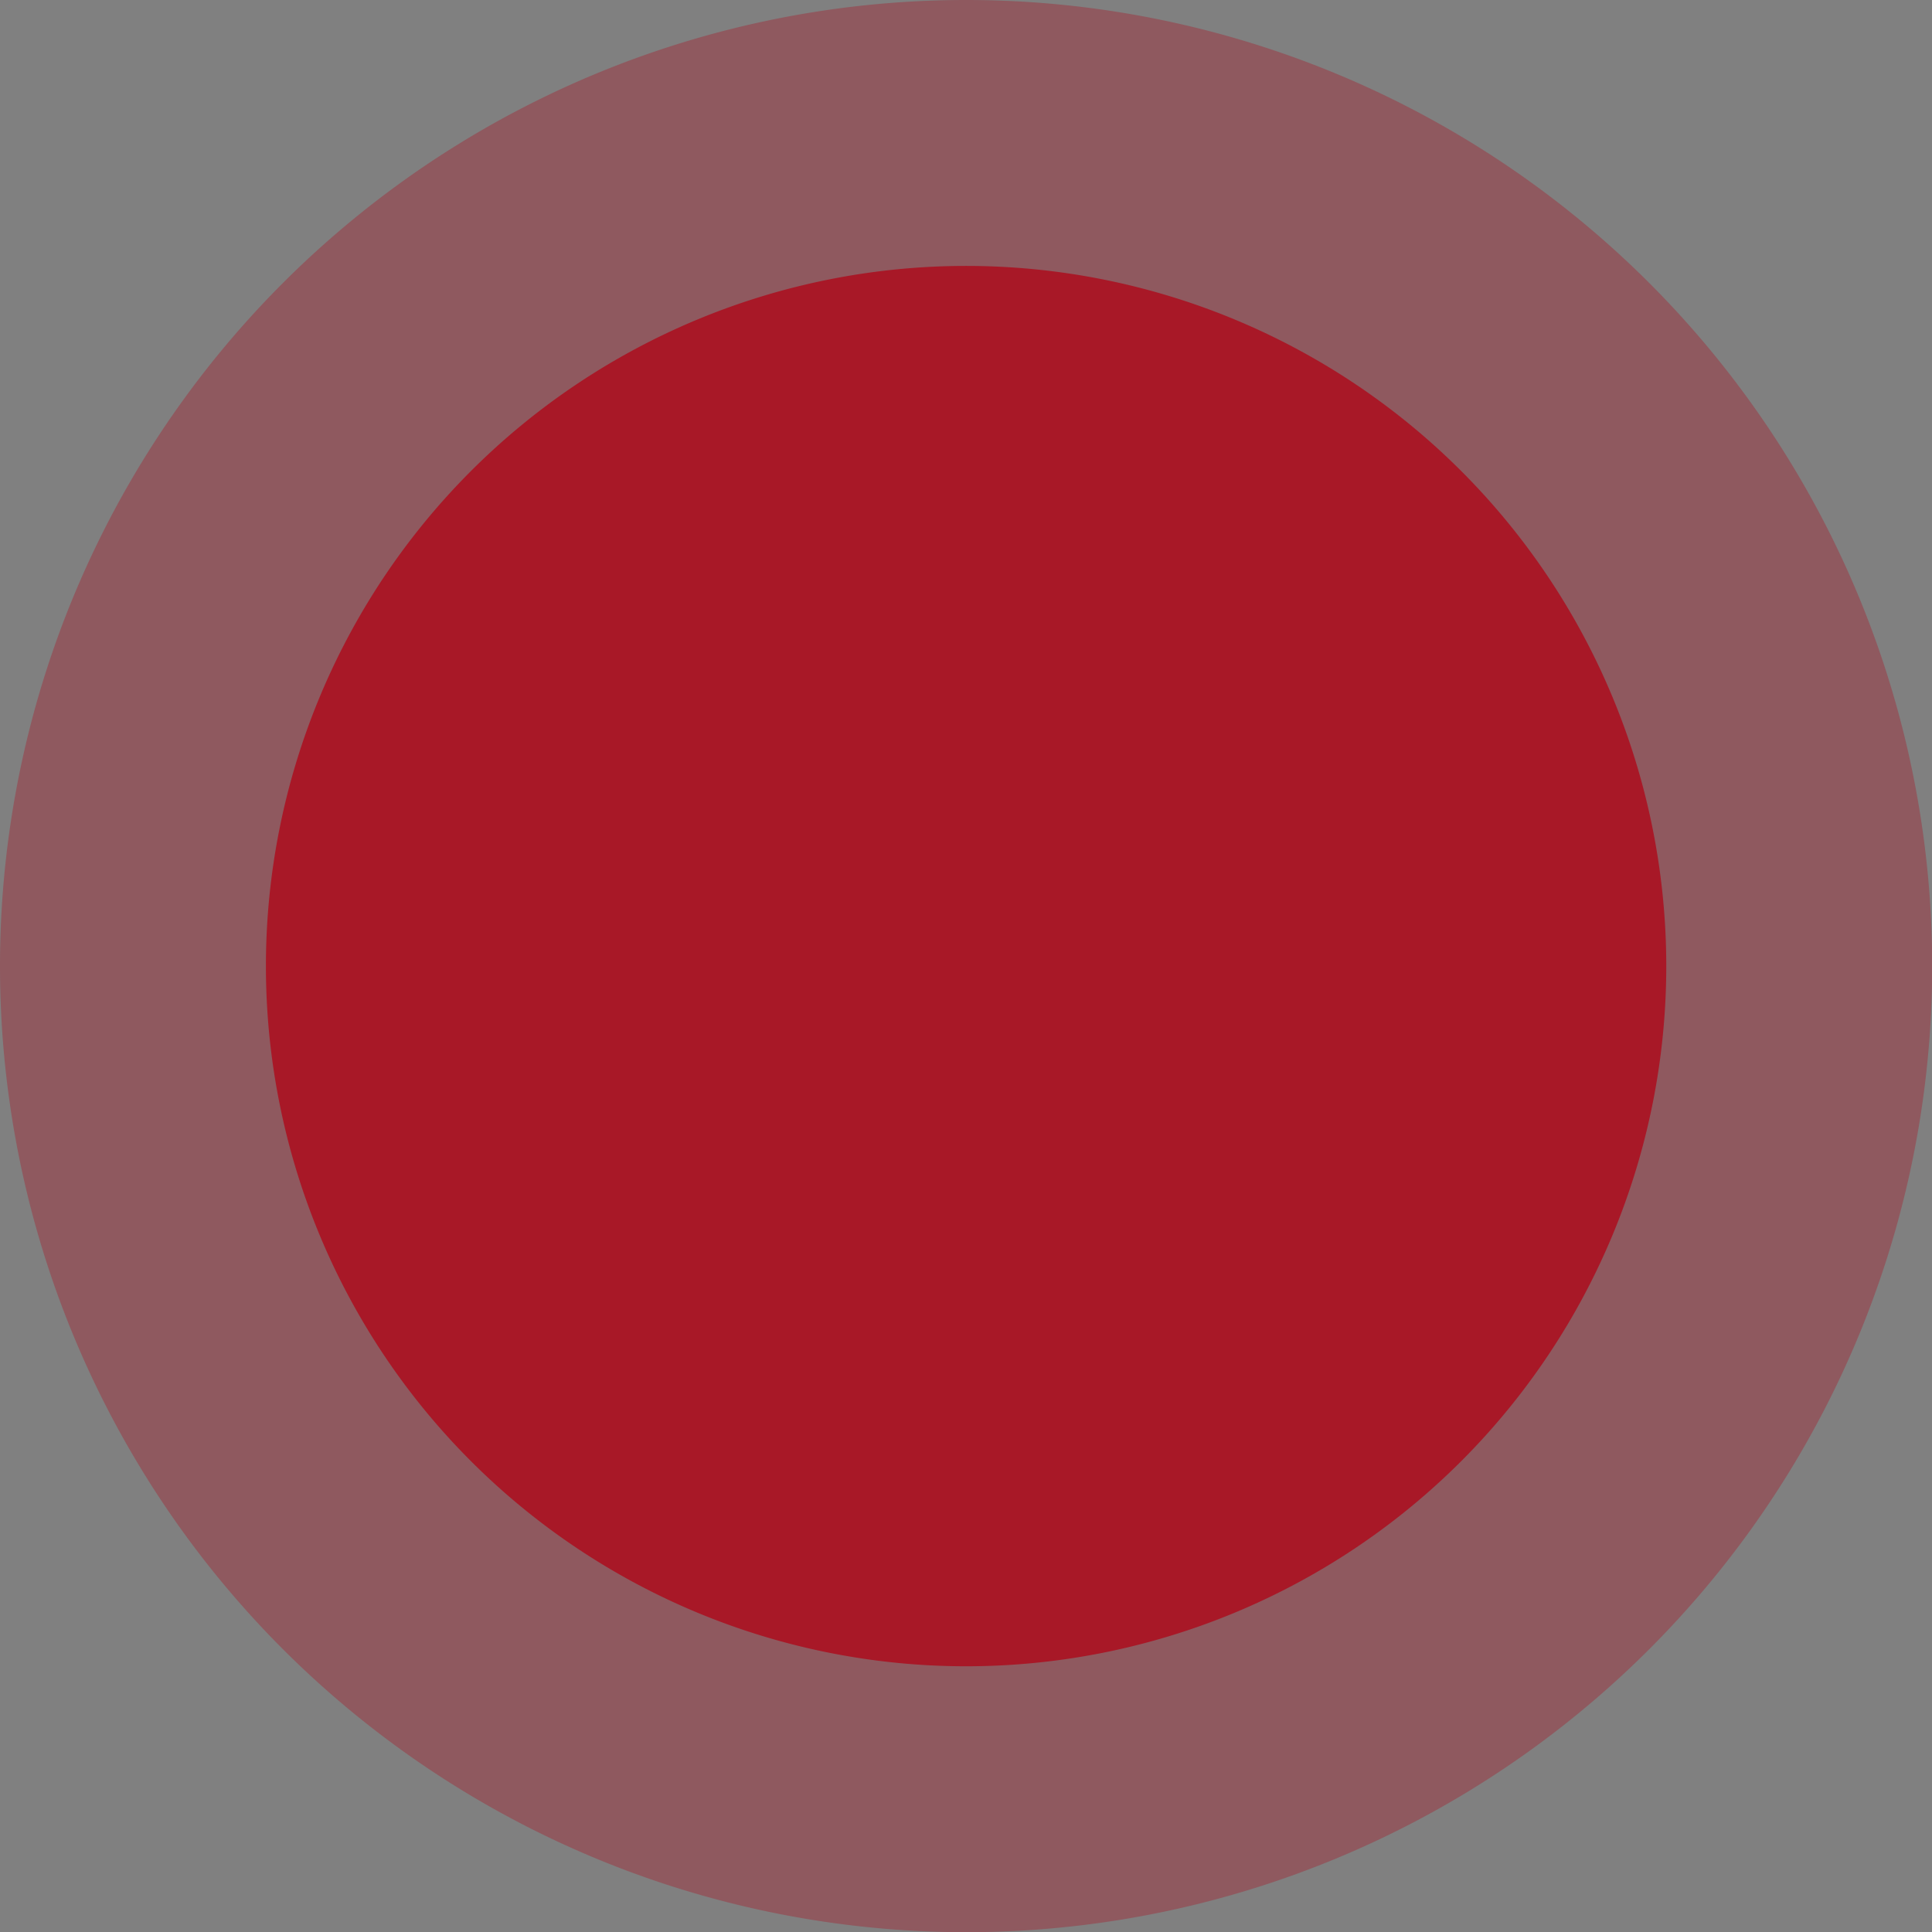
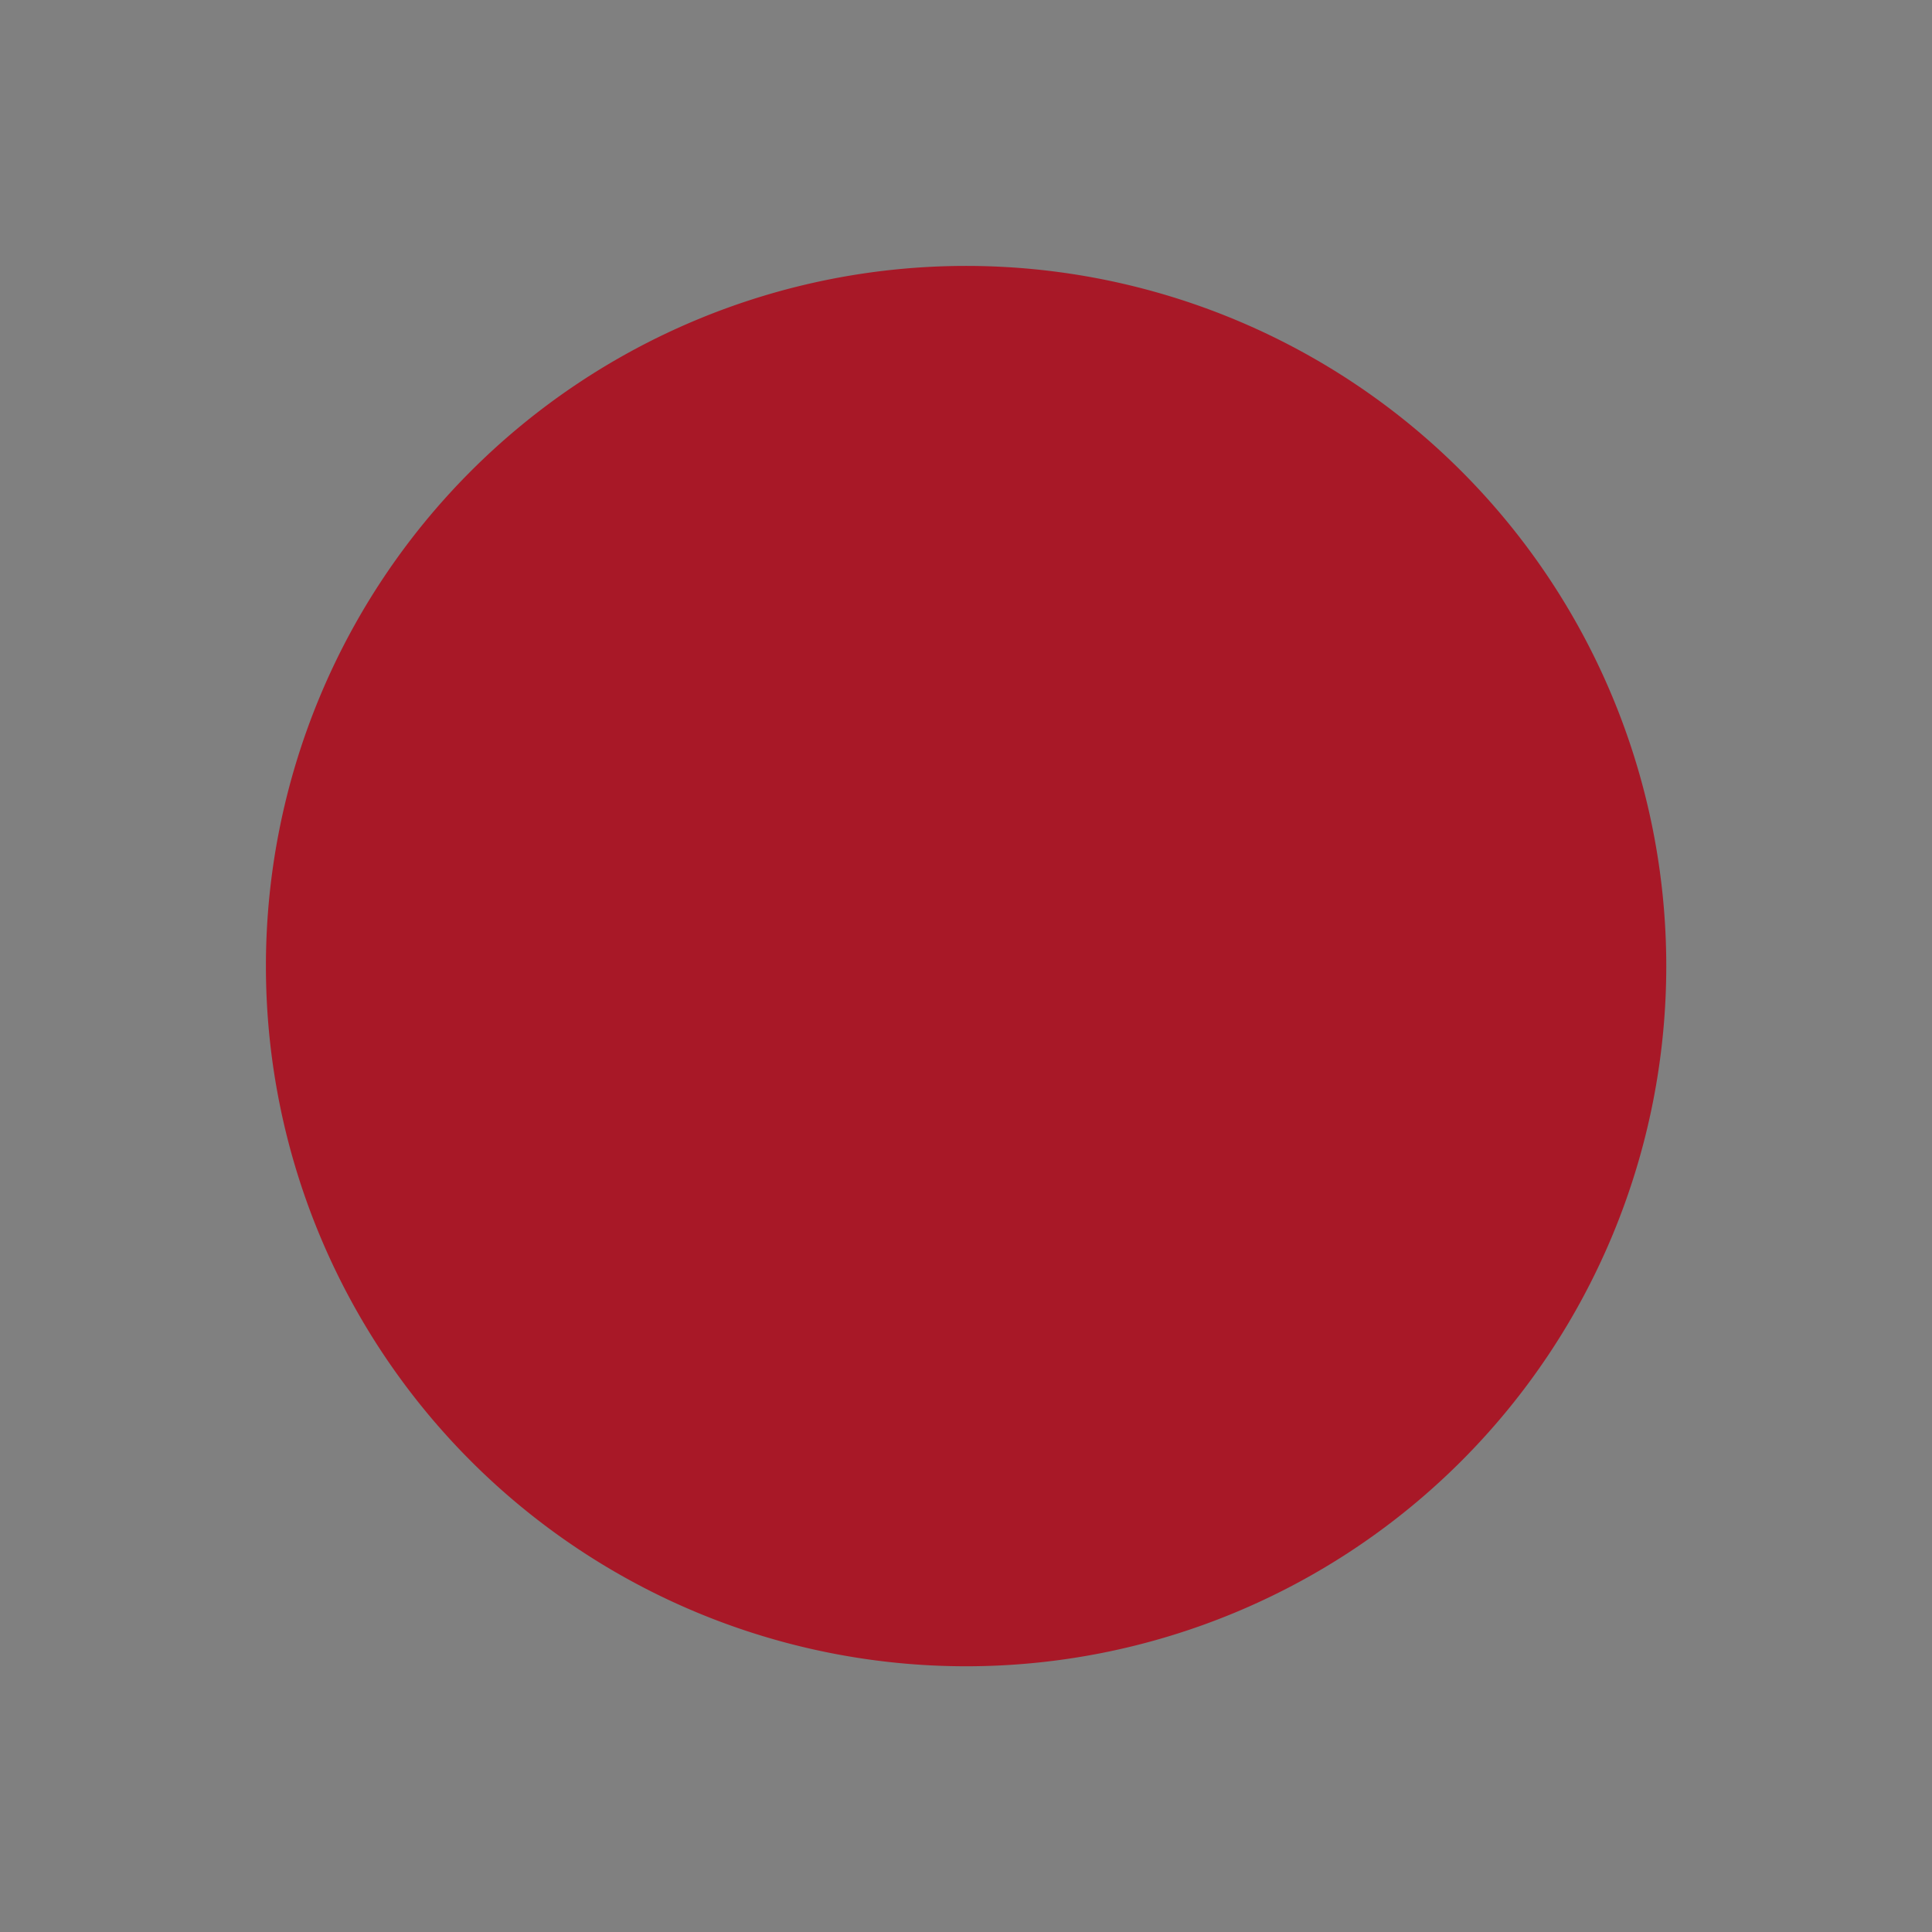
<svg xmlns="http://www.w3.org/2000/svg" id="Layer_2" data-name="Layer 2" viewBox="0 0 103.75 103.75" style="">
  <rect x="0" y="0" width="103.75" height="103.75" fill="#808080" stroke="none" />
  <defs>
    <style>
      .cls-1 {
        opacity: .37;
      }

      .cls-1, .cls-2 {
        fill: #a81827;
      }

      .cls-3 {
        fill: none;
        stroke: #fff;
        stroke-miterlimit: 10;
        stroke-width: 2.36px;
      }
    </style>
  </defs>
  <g id="Layer_2-2" data-name="Layer 2">
    <g>
-       <path class="cls-1 YrQTcUFl_0" d="M0,51.88A51.88,51.88 0,1,1 103.76,51.88A51.88,51.88 0,1,1 0,51.88" />
      <g>
        <path class="cls-2 YrQTcUFl_1" d="M14.28,51.88A37.6,37.6 0,1,1 89.48,51.88A37.6,37.6 0,1,1 14.28,51.88" />
-         <path class="cls-3 YrQTcUFl_2" d="m40.44,51.88v-16.03c0-1.75,1.89-2.84,3.41-1.97l13.88,8.01,13.88,8.01c1.52.88,1.52,3.06,0,3.94l-13.88,8.01-13.88,8.01c-1.52.88-3.41-.22-3.41-1.97v-16.03Z" />
+         <path class="cls-3 YrQTcUFl_2" d="m40.44,51.88v-16.03c0-1.75,1.89-2.84,3.41-1.97l13.88,8.01,13.88,8.01c1.52.88,1.52,3.06,0,3.94l-13.88,8.01-13.88,8.01c-1.52.88-3.41-.22-3.41-1.97Z" />
      </g>
    </g>
  </g>
  <style data-made-with="vivus-instant">.YrQTcUFl_0{stroke-dasharray:327 329;stroke-dashoffset:328;animation:YrQTcUFl_draw 2000ms linear 0ms forwards;}.YrQTcUFl_1{stroke-dasharray:237 239;stroke-dashoffset:238;animation:YrQTcUFl_draw 2000ms linear 500ms forwards;}.YrQTcUFl_2{stroke-dasharray:111 113;stroke-dashoffset:112;animation:YrQTcUFl_draw 2000ms linear 1000ms forwards;}@keyframes YrQTcUFl_draw{100%{stroke-dashoffset:0;}}@keyframes YrQTcUFl_fade{0%{stroke-opacity:1;}94.444%{stroke-opacity:1;}100%{stroke-opacity:0;}}</style>
</svg>